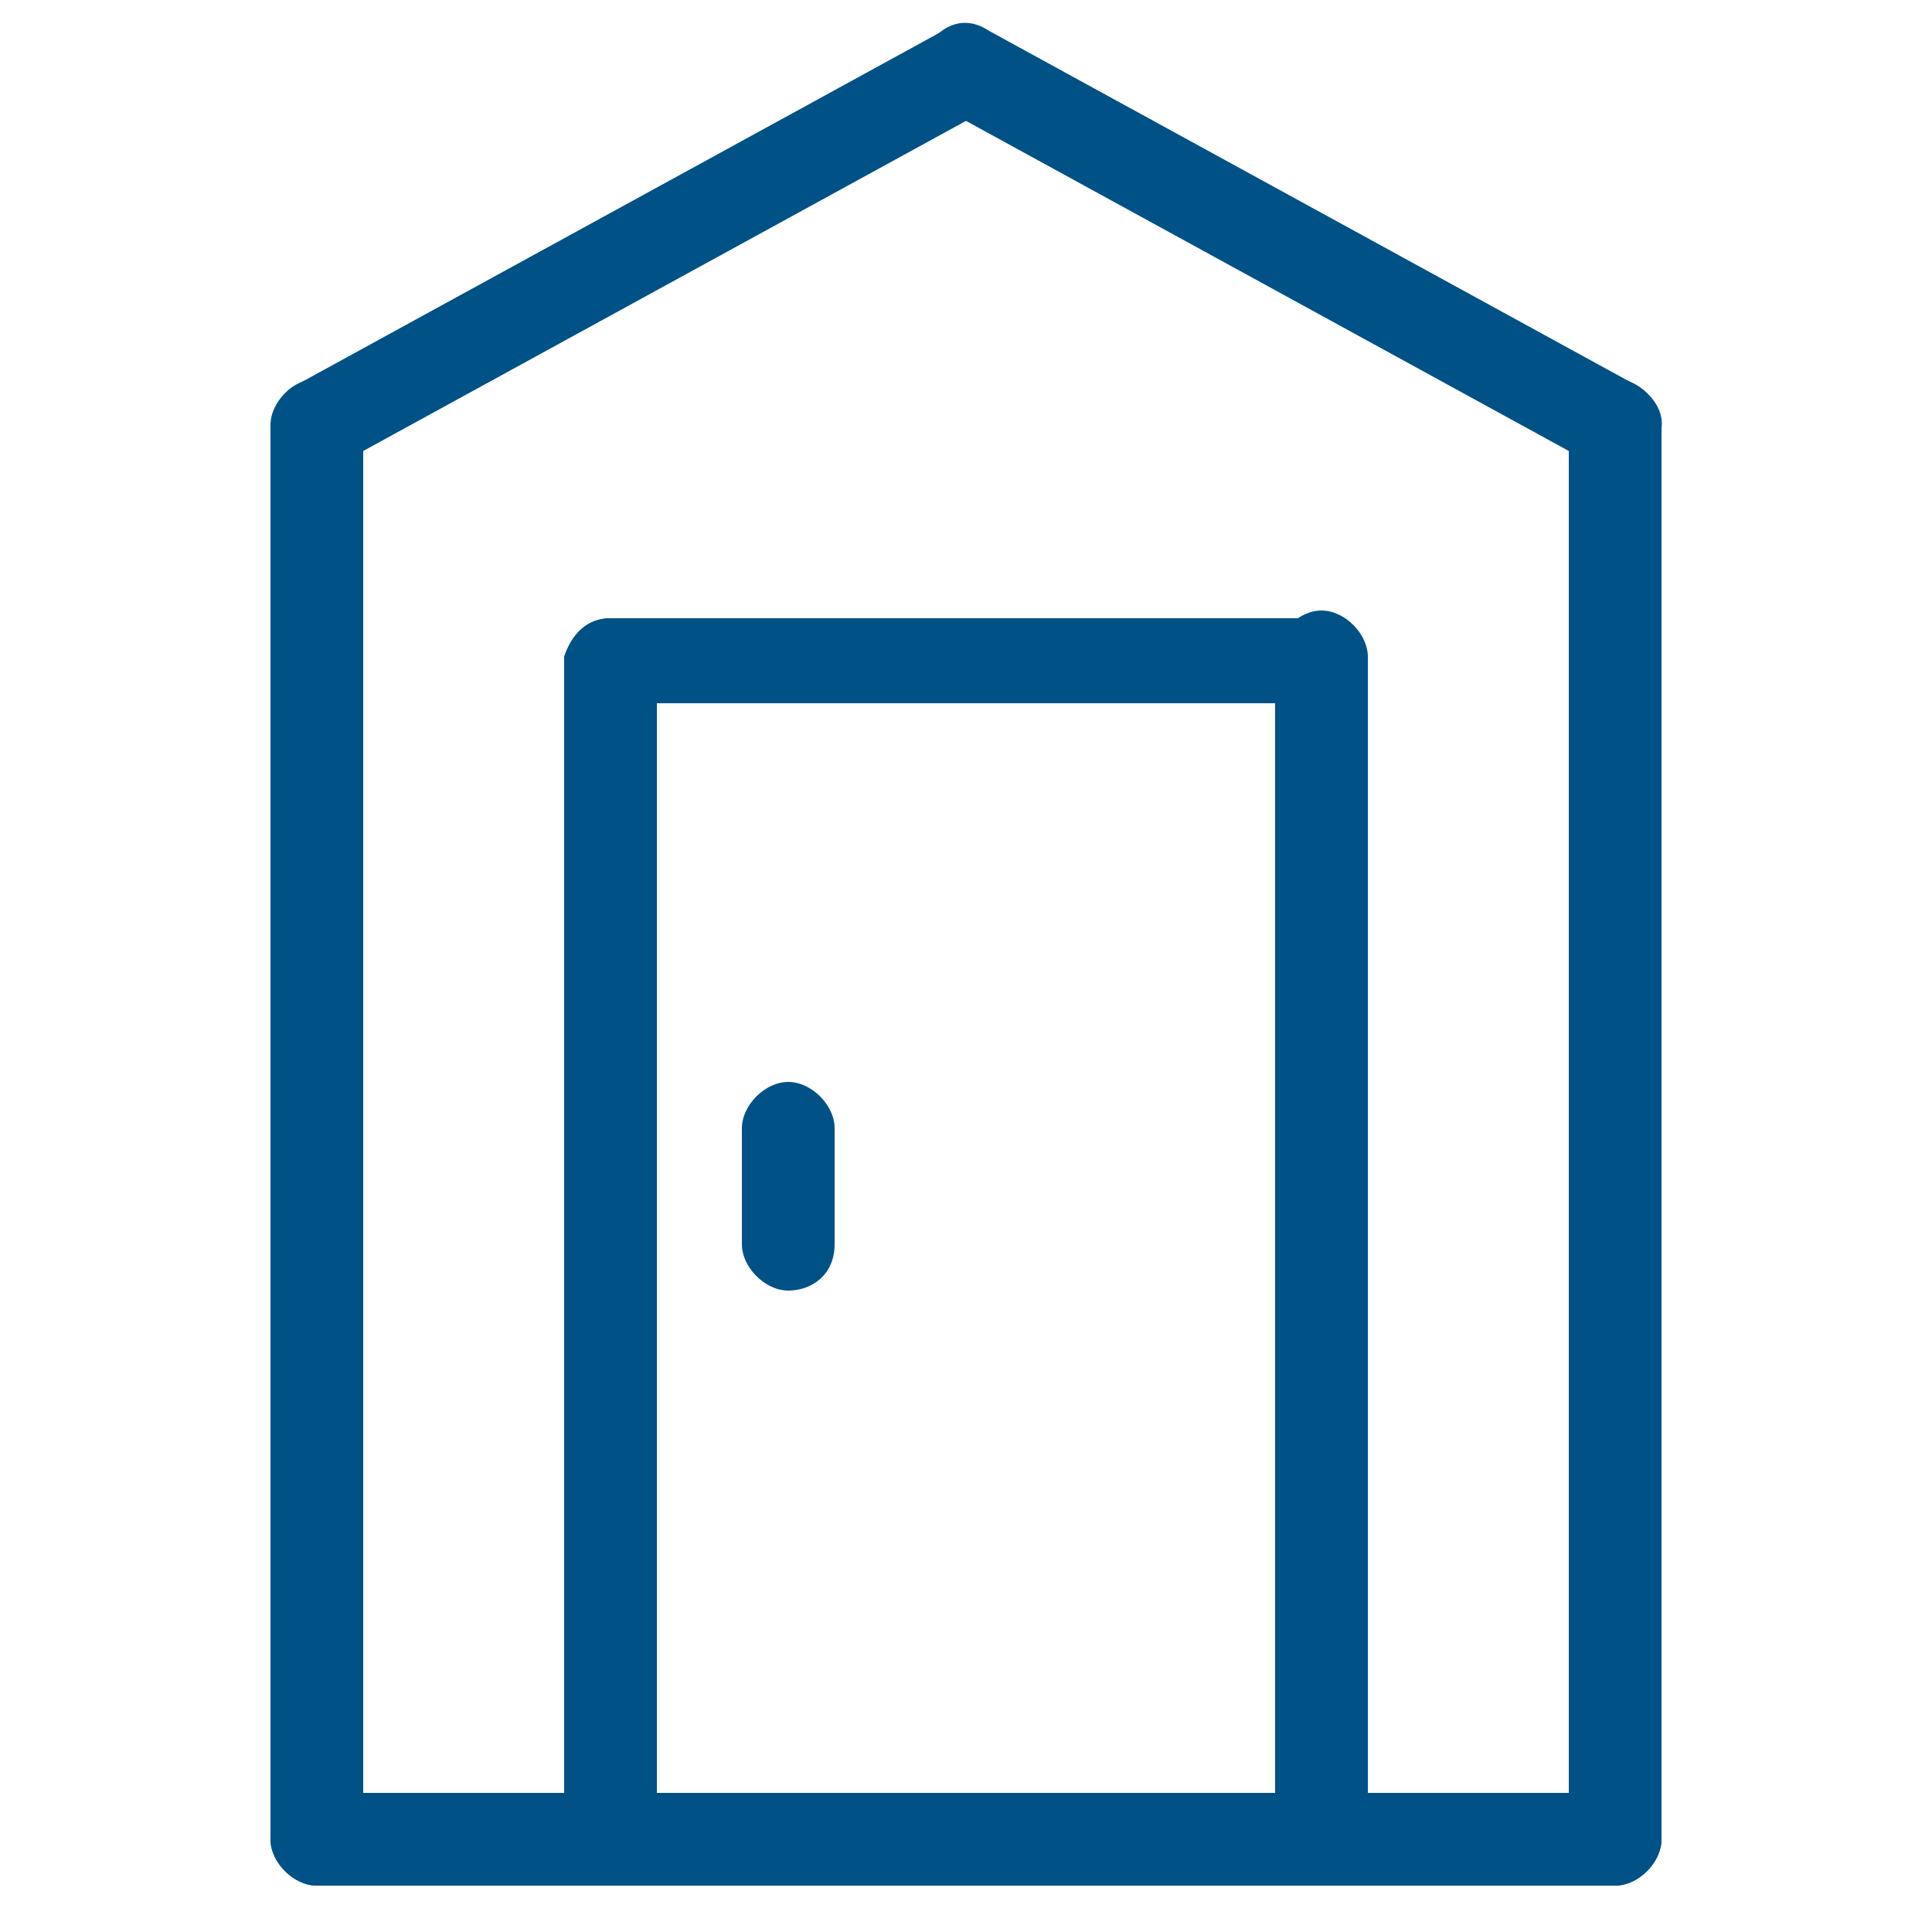
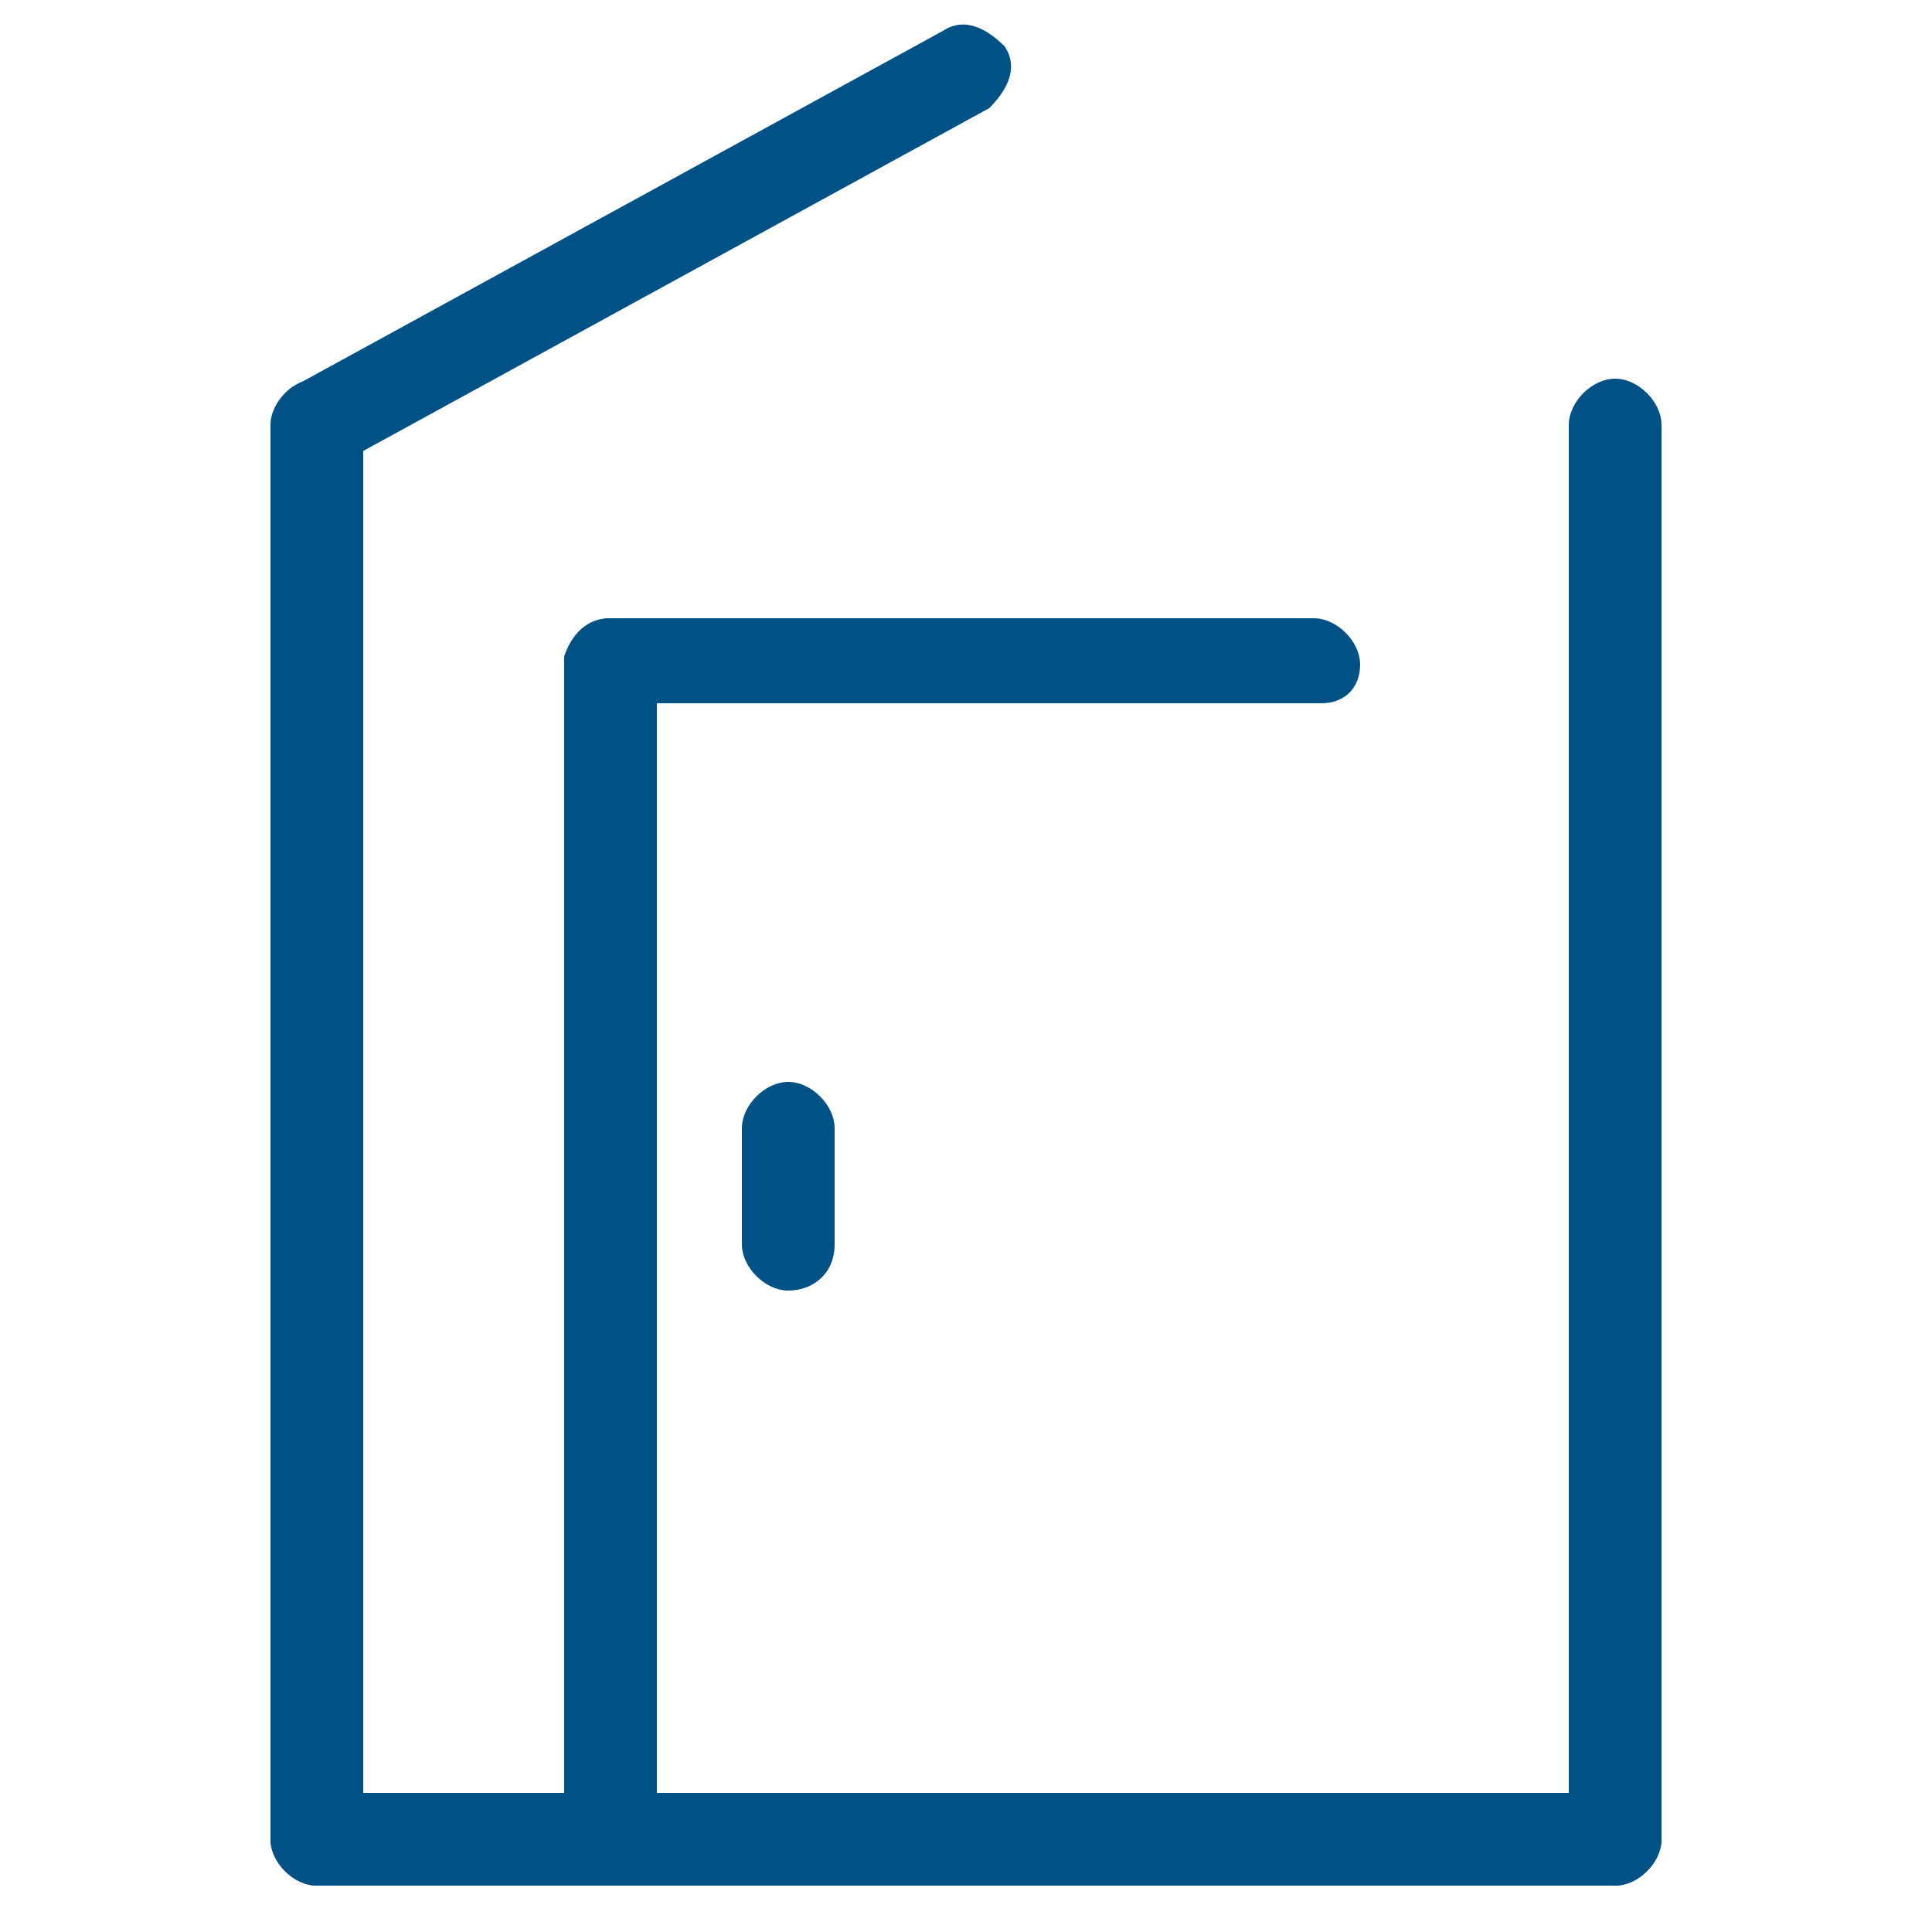
<svg xmlns="http://www.w3.org/2000/svg" version="1.1" id="Livello_1" x="0px" y="0px" viewBox="0 0 25 25" style="enable-background:new 0 0 25 25;" xml:space="preserve">
  <style type="text/css">
	.st0{fill:#005286;}
</style>
  <g>
    <g>
      <path class="st0" d="M4.1,24.4c-0.3,0-0.6-0.3-0.6-0.6V5.5c0-0.3,0.3-0.6,0.6-0.6s0.6,0.3,0.6,0.6v18.3    C4.7,24.1,4.4,24.4,4.1,24.4z" />
    </g>
    <g>
      <path class="st0" d="M20.9,24.4c-0.3,0-0.6-0.3-0.6-0.6V5.5c0-0.3,0.3-0.6,0.6-0.6c0.3,0,0.6,0.3,0.6,0.6v18.3    C21.5,24.1,21.2,24.4,20.9,24.4z" />
    </g>
    <g>
      <path class="st0" d="M20.9,24.4H4.1c-0.3,0-0.6-0.3-0.6-0.6s0.3-0.6,0.6-0.6h16.8c0.3,0,0.6,0.3,0.6,0.6S21.2,24.4,20.9,24.4z" />
    </g>
    <g>
      <path class="st0" d="M4.1,6.1C3.9,6.1,3.7,6,3.6,5.8C3.5,5.5,3.6,5.1,3.8,5l8.4-4.6c0.3-0.2,0.6,0,0.8,0.2c0.2,0.3,0,0.6-0.2,0.8    L4.4,6C4.3,6,4.2,6.1,4.1,6.1z" />
    </g>
    <g>
-       <path class="st0" d="M20.9,6.1c-0.1,0-0.2,0-0.3-0.1l-8.4-4.6c-0.3-0.2-0.4-0.5-0.2-0.8c0.2-0.3,0.5-0.4,0.8-0.2L21.2,5    c0.3,0.2,0.4,0.5,0.2,0.8C21.3,6,21.1,6.1,20.9,6.1z" />
-     </g>
+       </g>
    <g>
      <path class="st0" d="M7.9,24.4c-0.3,0-0.6-0.3-0.6-0.6V8.5C7.4,8.2,7.6,8,7.9,8c0.3,0,0.6,0.3,0.6,0.6v15.2    C8.5,24.1,8.2,24.4,7.9,24.4z" />
    </g>
    <g>
-       <path class="st0" d="M17.1,24.4c-0.3,0-0.6-0.3-0.6-0.6V8.5c0-0.3,0.3-0.6,0.6-0.6s0.6,0.3,0.6,0.6v15.2    C17.6,24.1,17.4,24.4,17.1,24.4z" />
-     </g>
+       </g>
    <g>
      <path class="st0" d="M17.1,9.1H7.9c-0.3,0-0.6-0.3-0.6-0.6C7.4,8.2,7.6,8,7.9,8h9.1c0.3,0,0.6,0.3,0.6,0.6    C17.6,8.9,17.4,9.1,17.1,9.1z" />
    </g>
    <g>
      <path class="st0" d="M10.2,16.7c-0.3,0-0.6-0.3-0.6-0.6v-1.5c0-0.3,0.3-0.6,0.6-0.6s0.6,0.3,0.6,0.6v1.5    C10.8,16.5,10.5,16.7,10.2,16.7z" />
    </g>
  </g>
</svg>